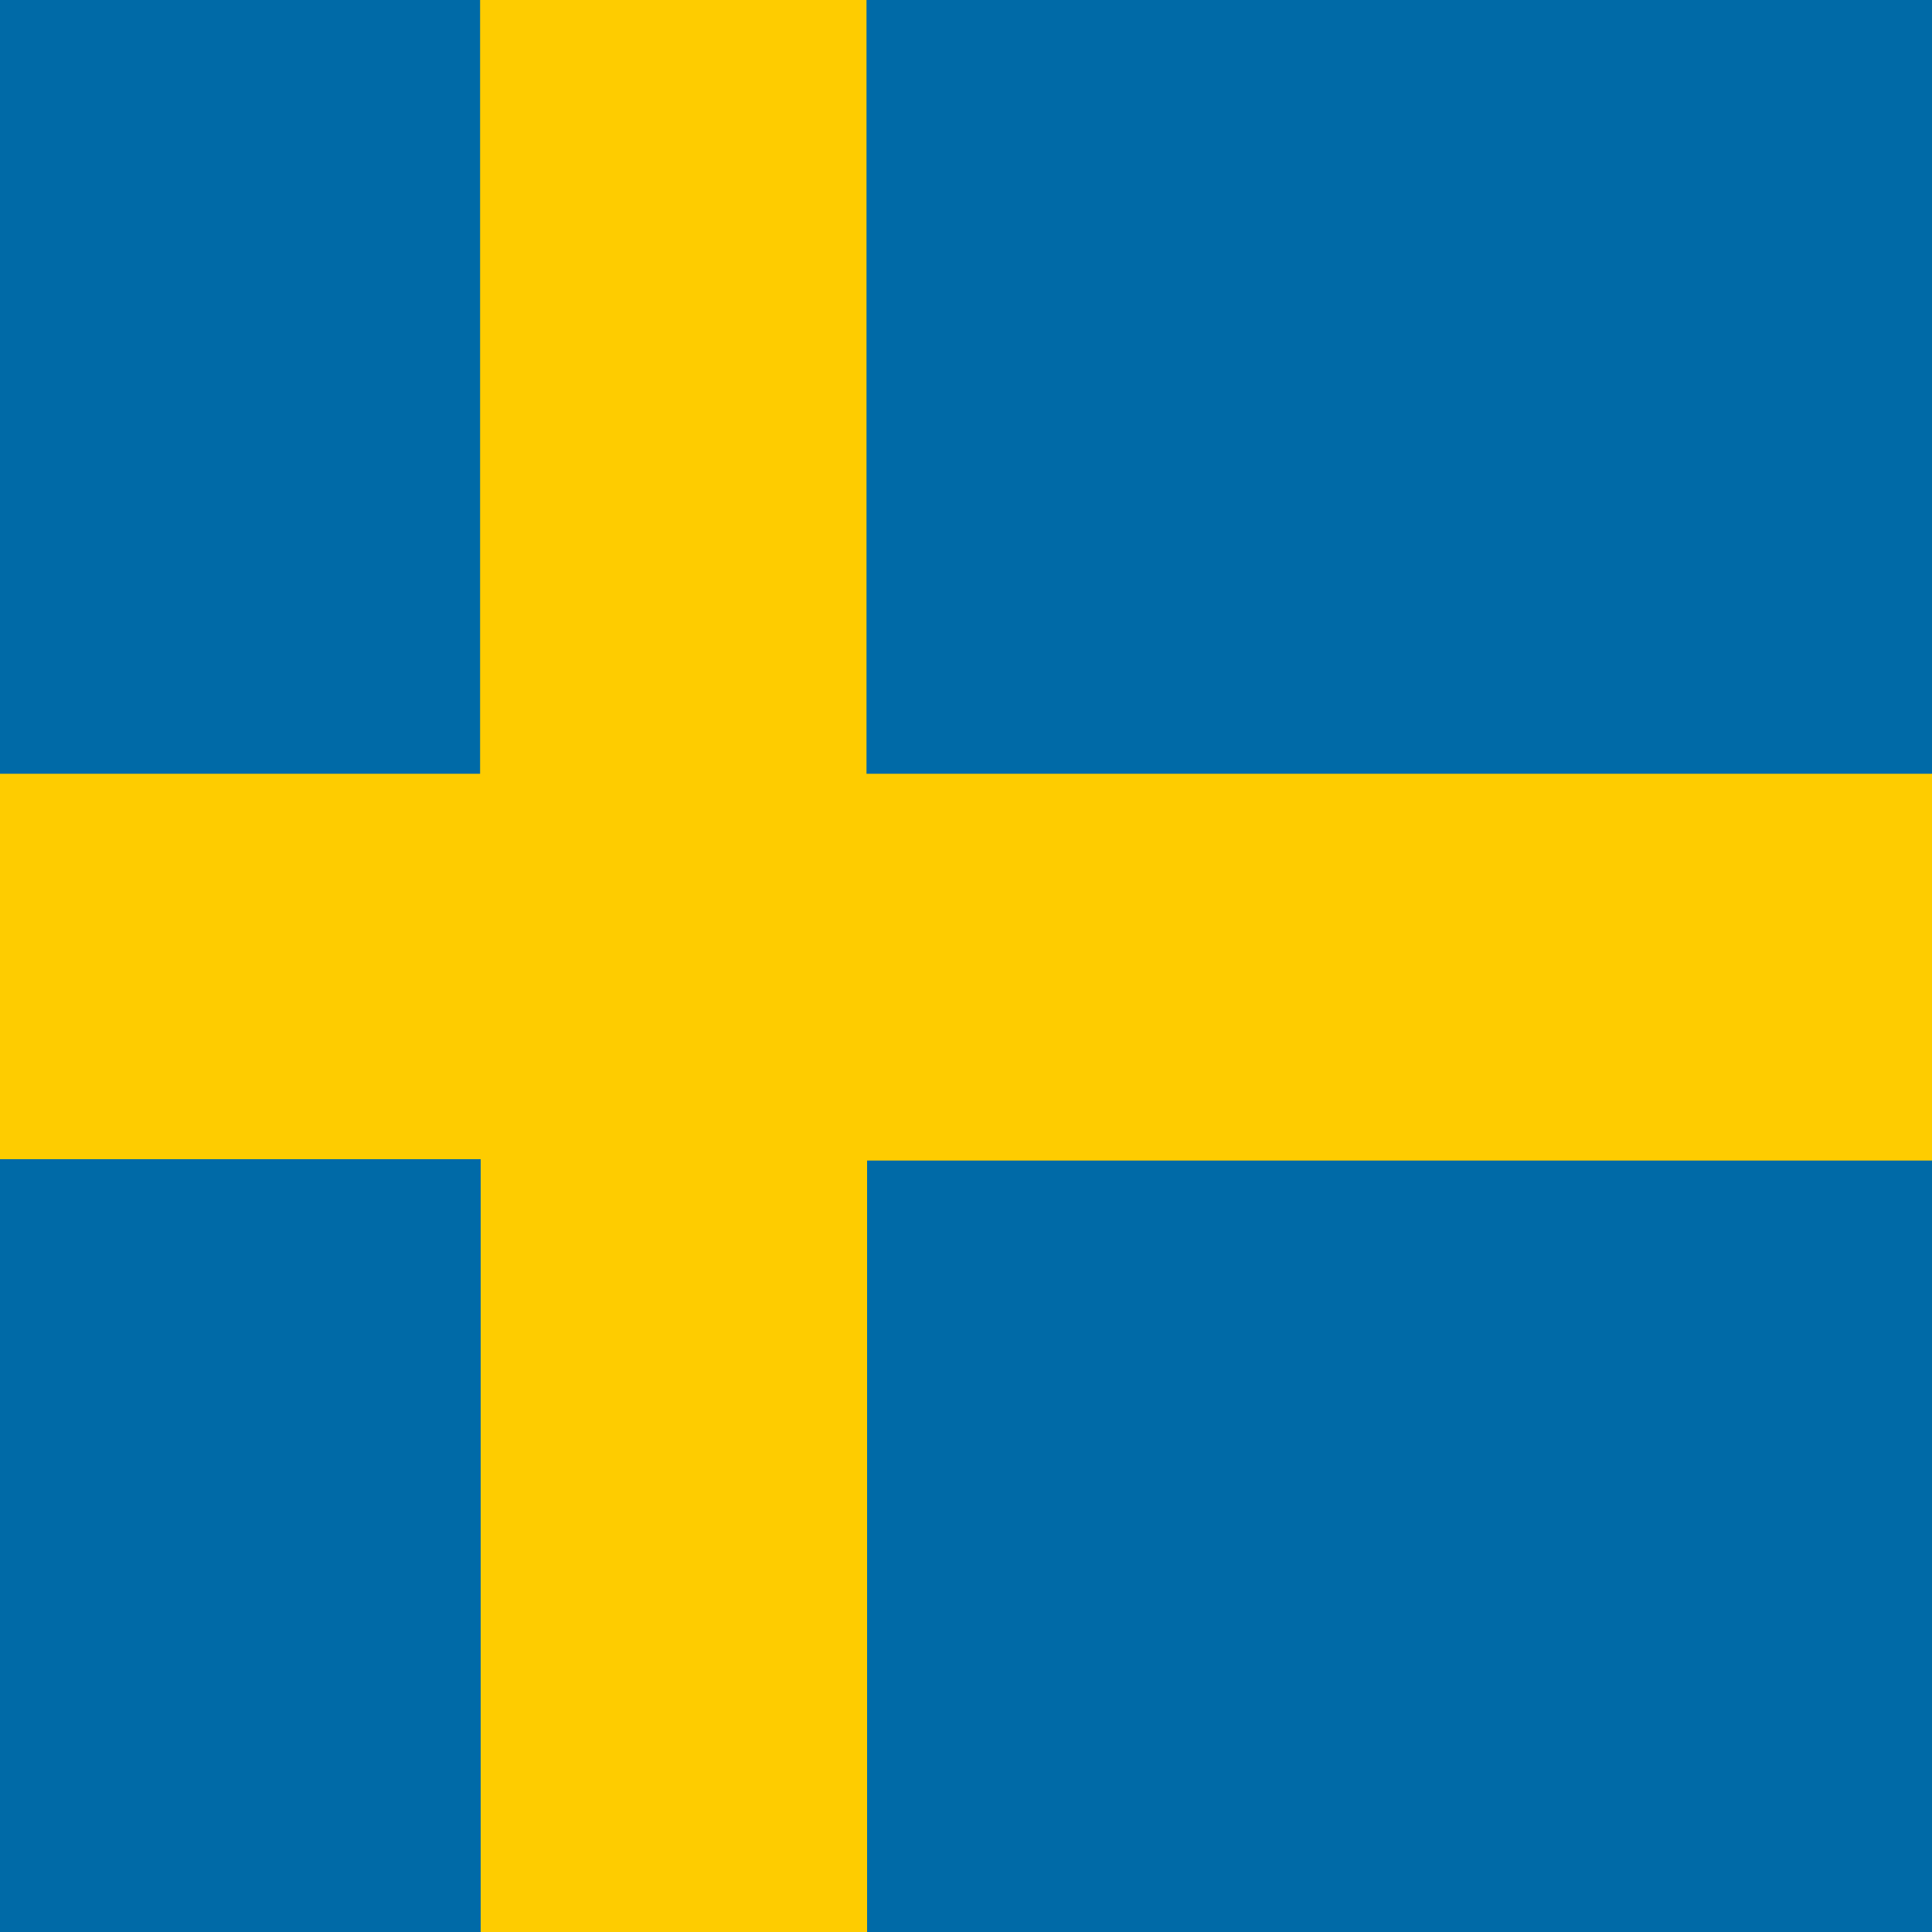
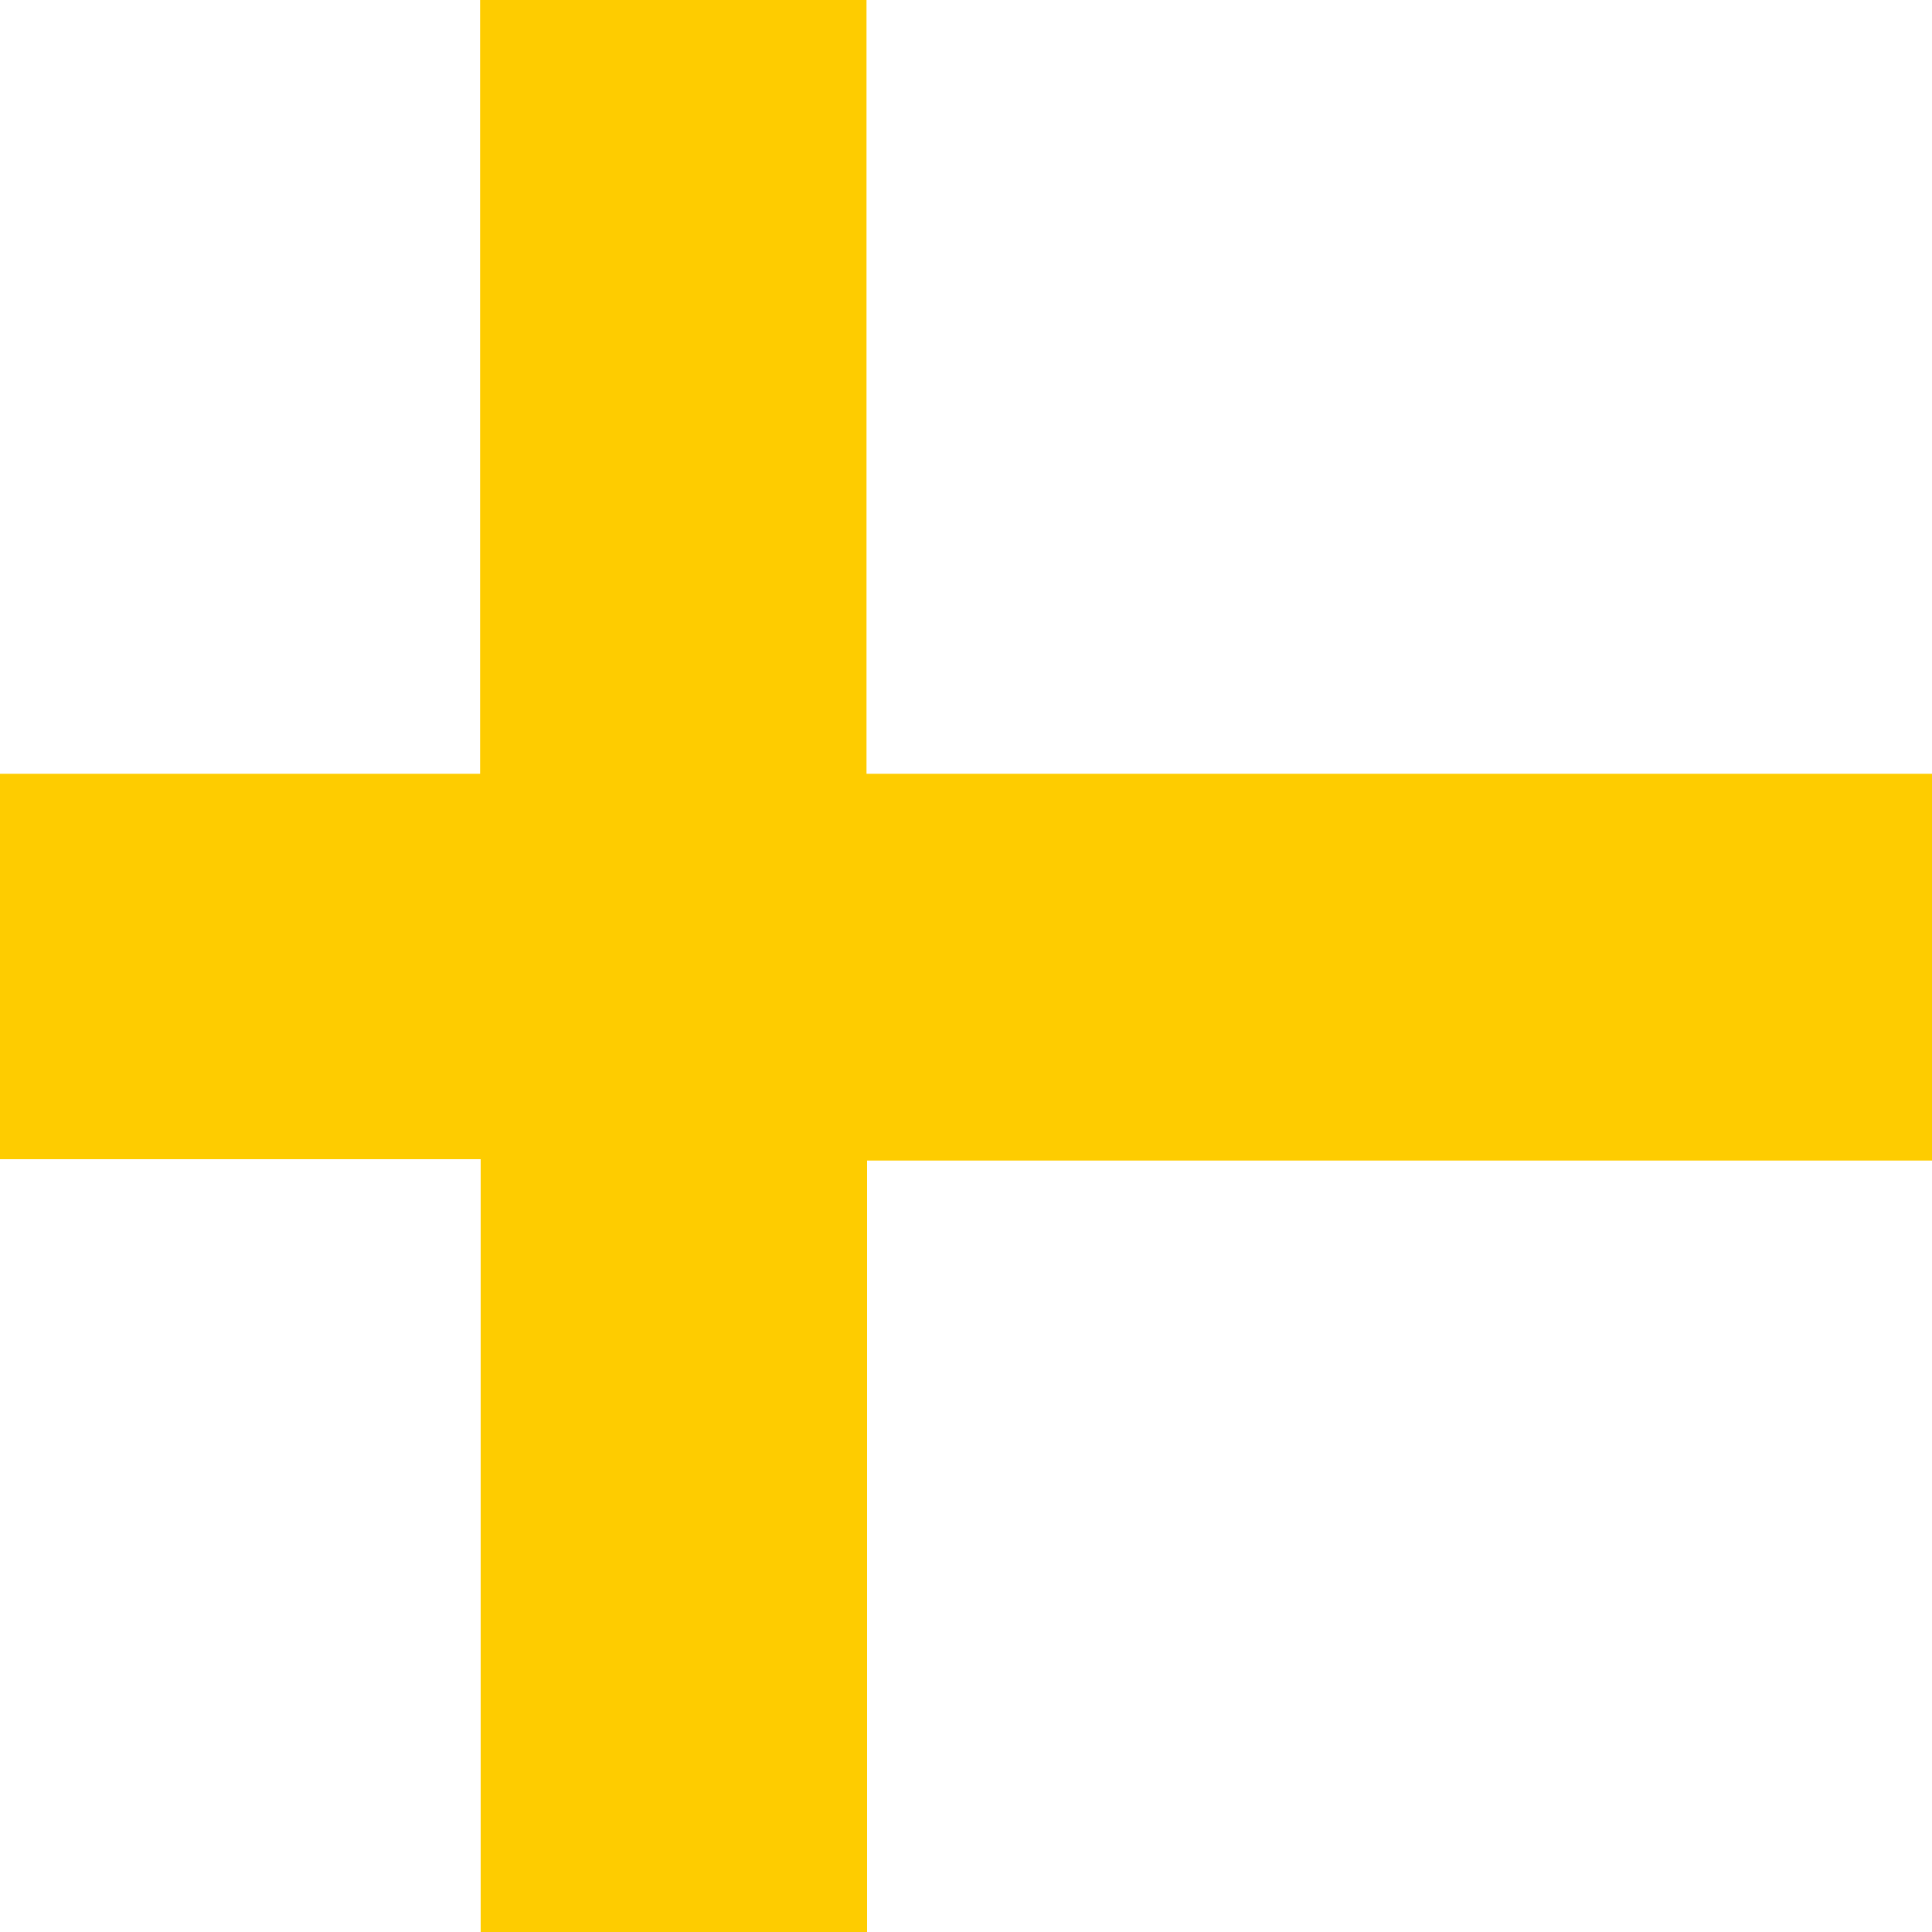
<svg xmlns="http://www.w3.org/2000/svg" id="uuid-33543419-9384-423b-a2ec-1dadd0781241" viewBox="0 0 100 100">
  <defs>
    <style>.uuid-4ce20511-9d71-48e7-a8d6-838b2d19316b{fill:#006aa7;}.uuid-38efc163-6a66-46b0-ad7b-f27c46f1a872{fill:#fecc00;}</style>
  </defs>
-   <rect class="uuid-4ce20511-9d71-48e7-a8d6-838b2d19316b" x="0" y="0" width="100" height="100" />
  <polygon class="uuid-38efc163-6a66-46b0-ad7b-f27c46f1a872" points="100 40.05 100 60.07 44.88 60.07 44.88 100 24.88 100 24.88 60 0 60 0 40.05 24.85 40.05 24.85 0 44.85 0 44.85 40.05 100 40.05" />
</svg>